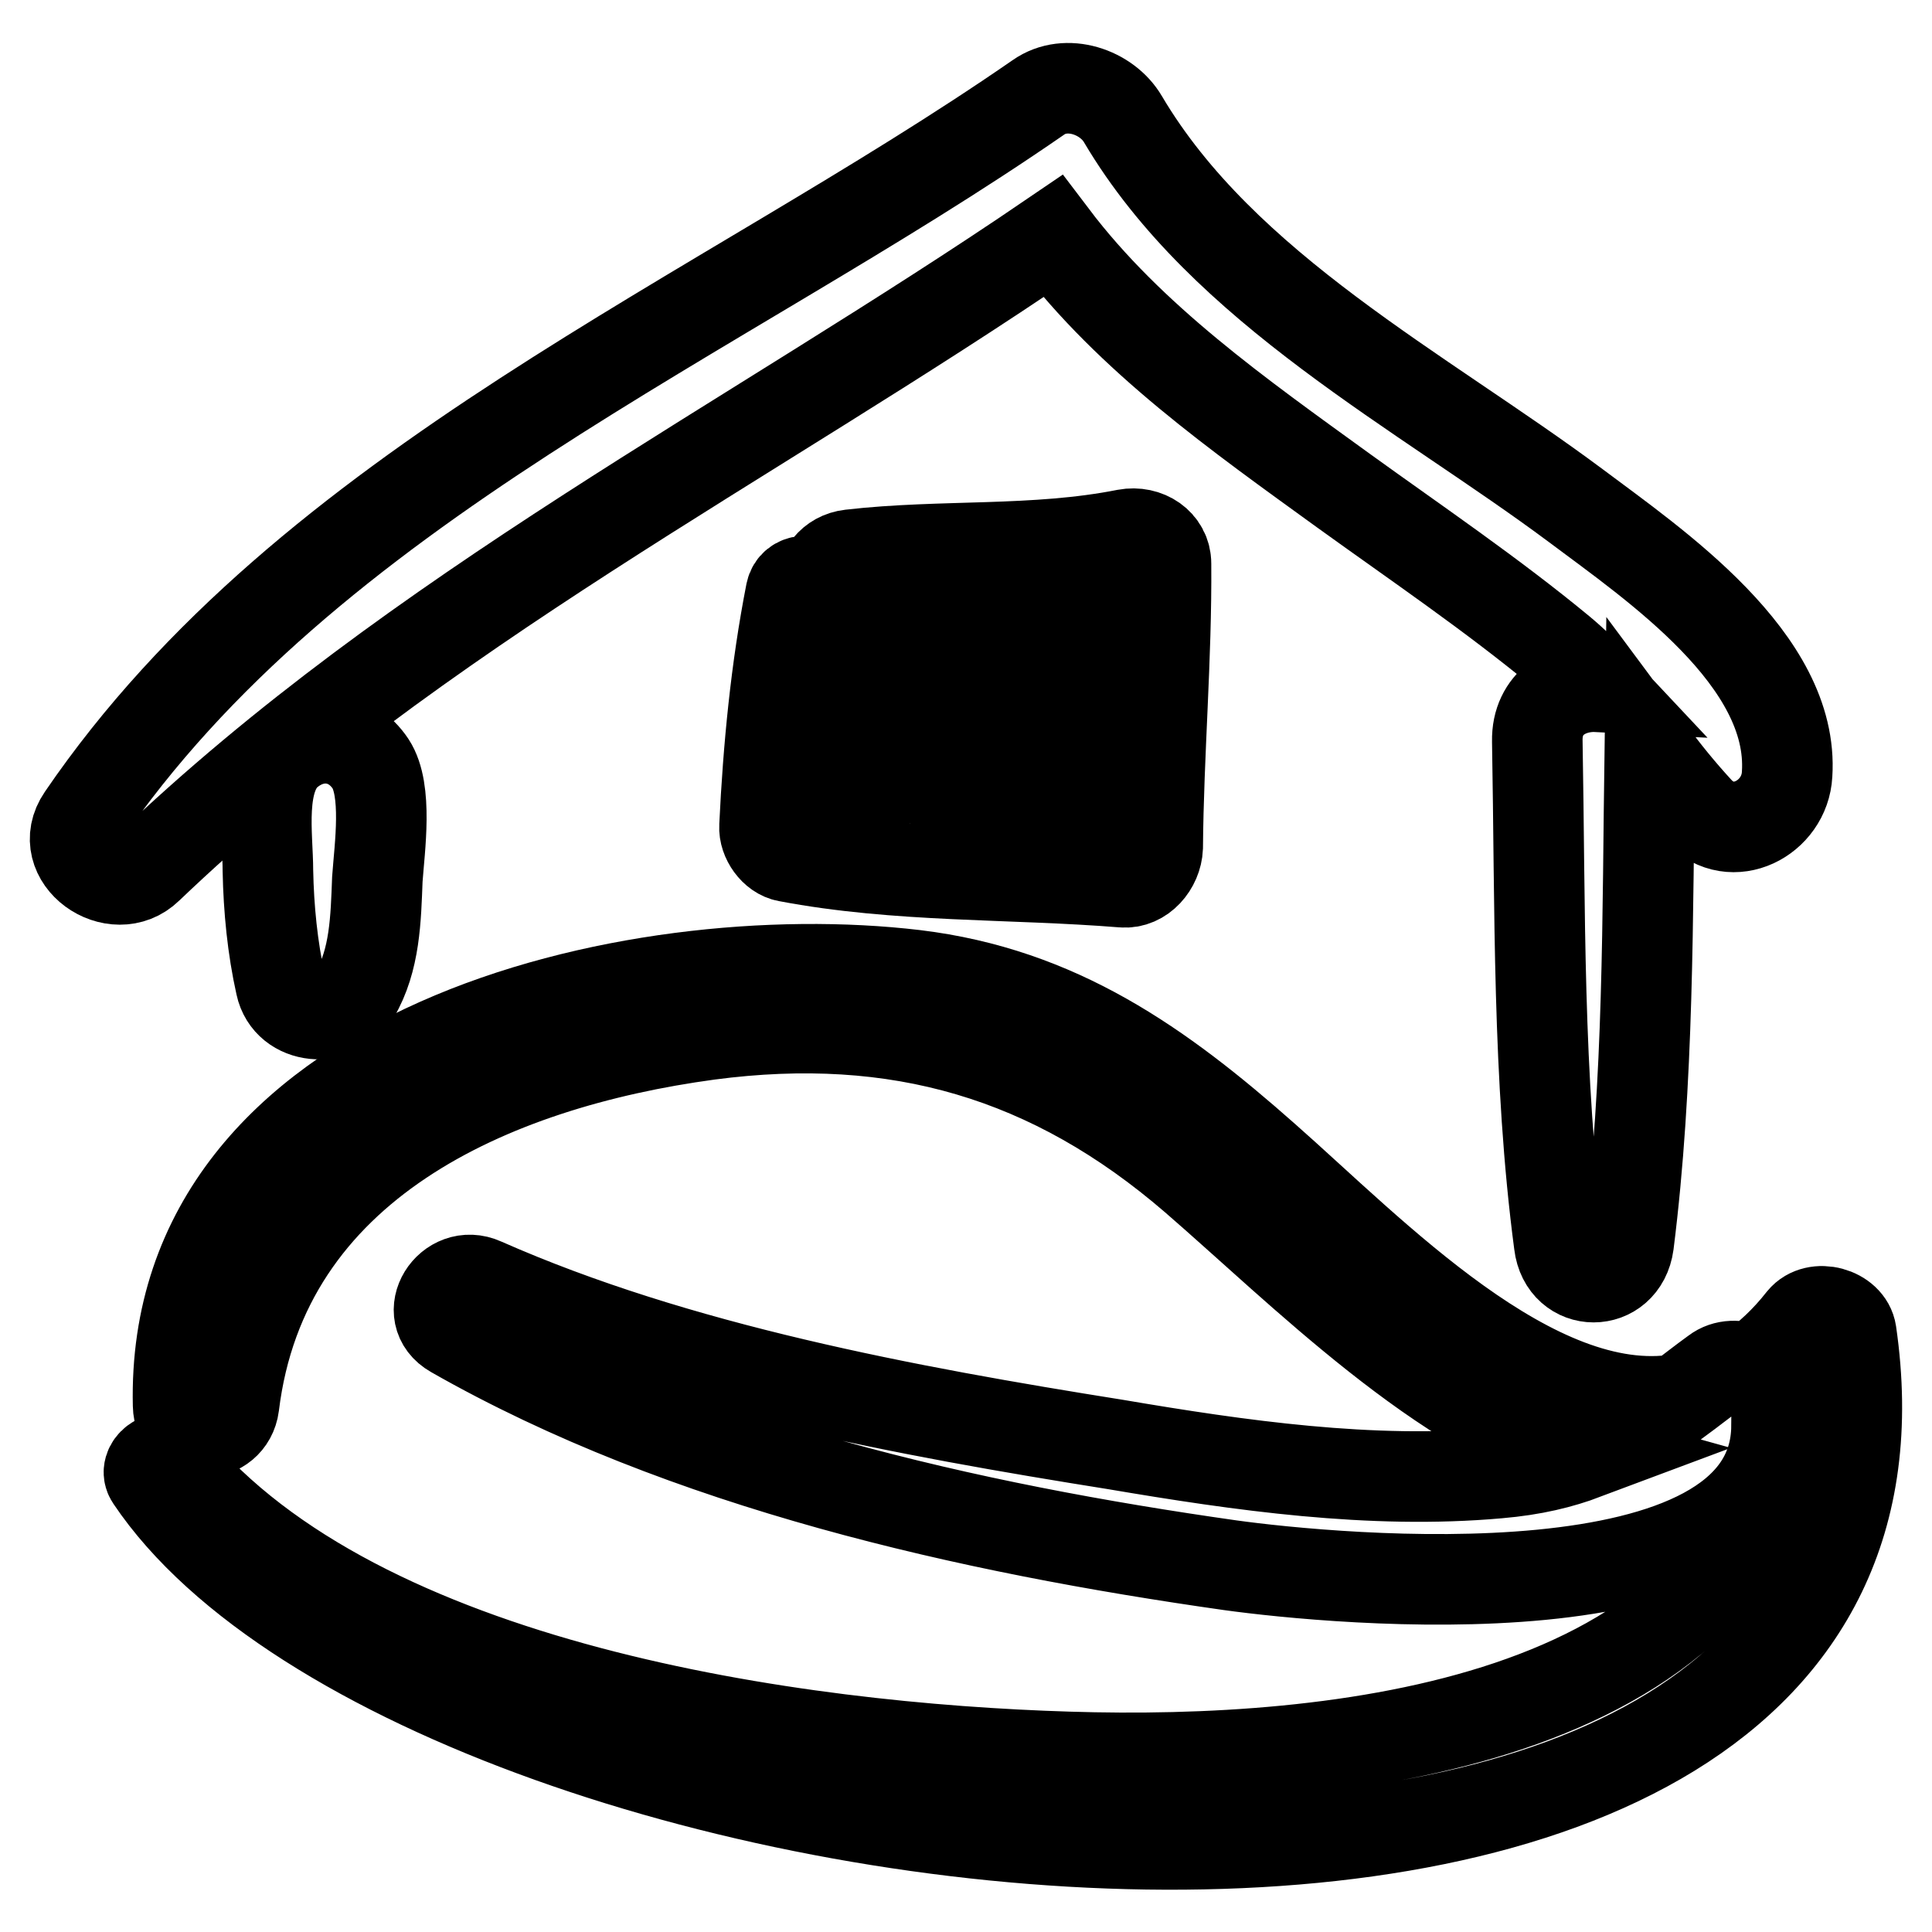
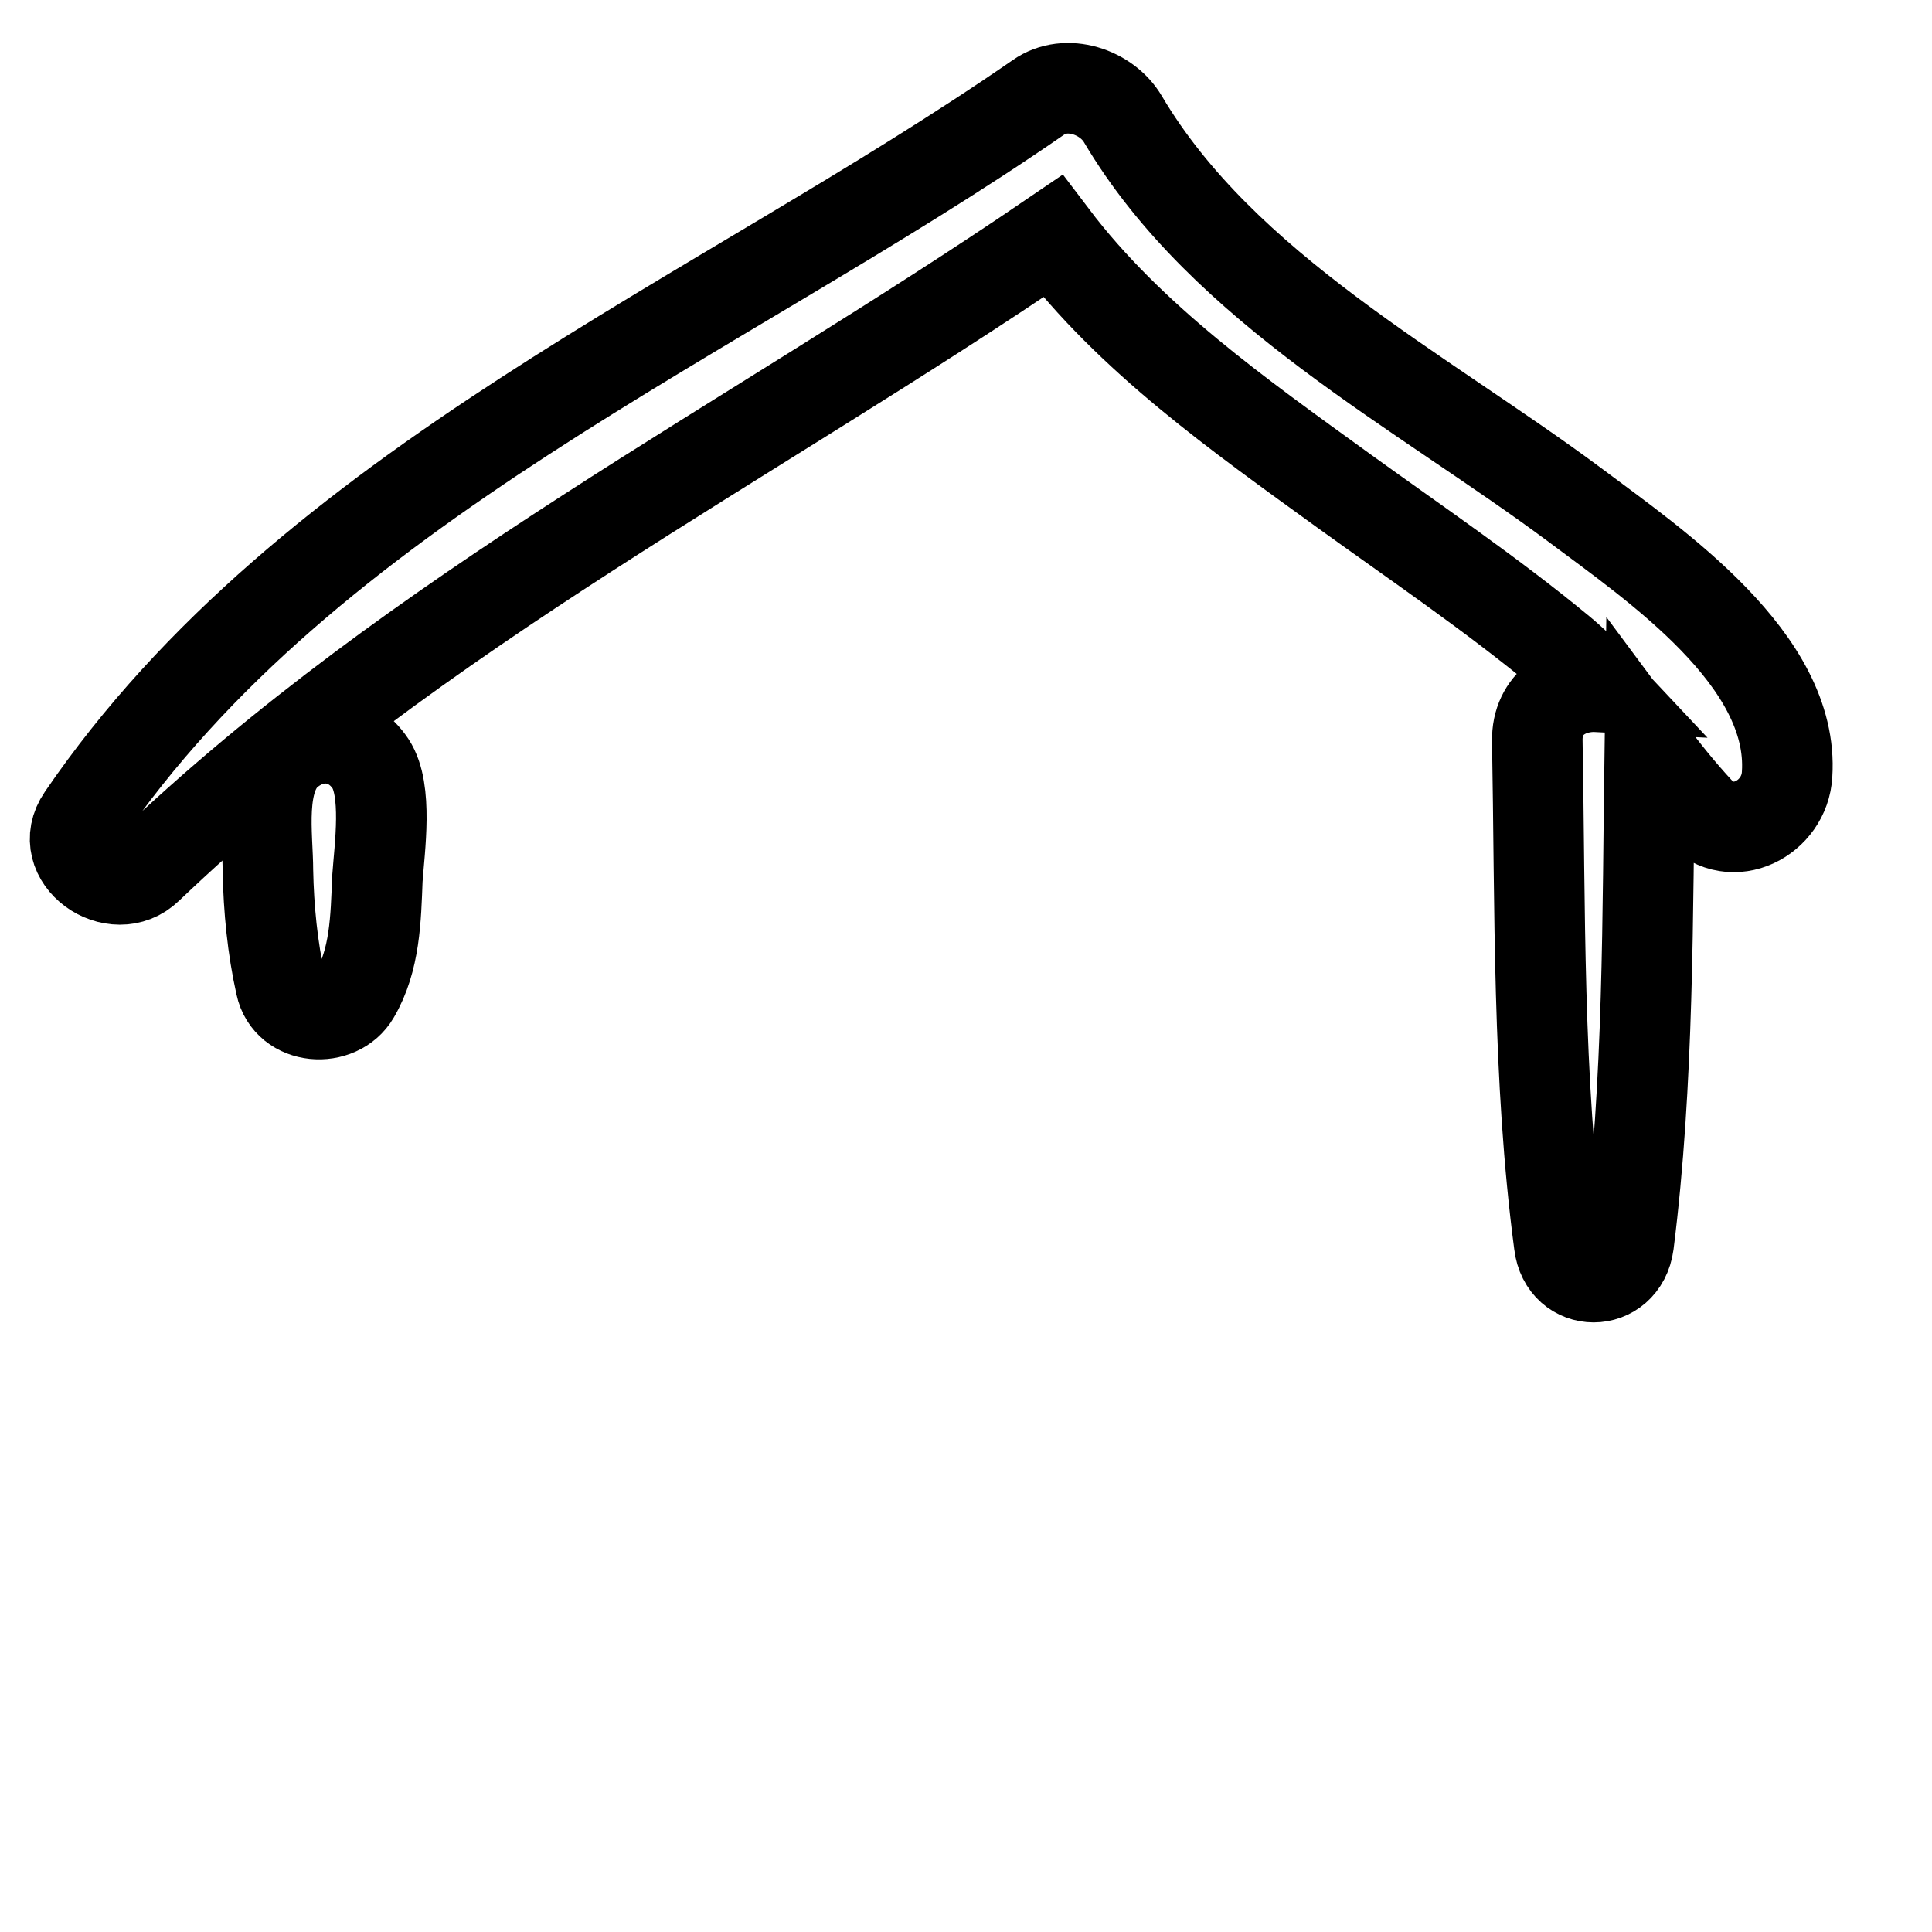
<svg xmlns="http://www.w3.org/2000/svg" version="1.1" x="0px" y="0px" viewBox="0 0 256 256" enable-background="new 0 0 256 256" xml:space="preserve">
  <g>
    <g>
      <g>
-         <path stroke-width="12" fill-opacity="0" stroke="#000000" d="M245.3,176.6c-0.4-2.7-4.7-3.9-6.5-1.7c-2.2,2.8-4.5,4.9-6.9,6.6c-1.5-0.7-3.3-0.7-4.6,0.3c-1.8,1.3-3.3,2.5-4.8,3.6c-19.3,3.1-40.7-19.5-54.9-32c-13.9-12.3-27.4-21.9-46.4-24.2c-37.1-4.4-98.7,9.5-97.6,57c0.1,4.9,6.8,4.6,7.4,0c3.9-32,34.1-45.2,62.9-49.1c25-3.3,45.5,2.7,64.4,19c14.1,12.2,33,31.4,51.7,36.6c-3.2,1.2-6.8,2.1-11.5,2.5c-16.8,1.5-34.2-1-50.7-3.8C120.2,187,89.8,181.4,64,170c-4.4-2-8.3,4.1-3.9,6.6c30.7,17.5,68.4,25.9,102.9,30.8c13.7,1.9,72.2,7.6,72.4-18.4c0.5-0.4,1.1-0.7,1.6-1.1c-6.7,40.7-60.2,46-95.4,44.9c-36.2-1.1-93.9-9-118.8-39c-1.3-1.5-3.9,0.5-2.8,2.1C57,251,259.8,276.5,245.3,176.6z" />
        <path stroke-width="12" fill-opacity="0" stroke="#000000" d="M49.1,101.2c-2.6-3.9-7.4-4.5-11-1.4c-3.9,3.4-2.6,10.9-2.6,15.6c0.1,5,0.6,10.2,1.7,15.1c1,4.7,7.6,5.1,9.8,1.3c2.7-4.6,2.8-10.1,3-15.3C50.3,112.3,51.4,104.7,49.1,101.2z" />
        <path stroke-width="12" fill-opacity="0" stroke="#000000" d="M208.8,67c-20.4-15.2-46.7-28.7-60-51.2c-2.1-3.6-7.5-5.5-11.2-2.9C95.1,42.3,40.9,64.3,10.9,108.3c-3.7,5.4,4.3,11,8.7,6.7C55.4,80.8,99,58.9,139.5,31.3C149.8,44.9,164.2,55,178,65c9.7,7,19.6,13.7,28.8,21.3c1.8,1.5,3.4,3.1,4.9,4.7c-3.9-0.2-8.1,2.1-8,7.2c0.4,22,0,44.7,2.9,66.6c0.7,5.9,8.4,5.9,9.2,0c2.7-21.4,2.5-43.6,2.8-65.2c2,2.7,4.1,5.3,6.5,7.9c4.4,4.6,11.4,0.9,11.7-4.9C237.8,87.4,219.2,74.8,208.8,67z" />
-         <path stroke-width="12" fill-opacity="0" stroke="#000000" d="M149.2,70.8c-12.1,2.4-24.3,1.3-36.5,2.7c-2.6,0.3-3.9,2.4-4,4.4c-1-1.3-3.5-1.3-3.9,0.6c-2,10.2-3,20.6-3.5,31c-0.1,1.7,1.3,3.7,3,4c14.7,2.8,29.6,2.2,44.5,3.4c2.5,0.2,4.5-2.2,4.6-4.6c0.1-12.5,1.2-25.1,1.1-37.6C154.5,72,151.9,70.3,149.2,70.8z M109,94.4c0.1,0,0.1,0.1,0.2,0.1c5.4,1.4,10.9,2.4,16.4,3c0.1,3.2,0.4,6.3,0.5,9.2c0,0.2,0.1,0.3,0.1,0.4c-5.6-0.1-11.2-0.4-16.8-1.1C109.2,102.2,109.1,98.3,109,94.4z M144.5,107.7c-4.5-0.2-9-0.3-13.5-0.4c0-0.2,0.1-0.3,0.1-0.5c0.1-2.8,0.3-5.7,0.5-8.5c4.4,0.5,9.1,0.9,13.3,0C144.8,101.4,144.6,104.5,144.5,107.7z M145.2,92.2c-4.1-0.9-8.5-0.6-12.8-0.5c0.4-2.3,0.8-4.5,0.7-6.8c-0.1-2.7-4.3-4.5-5.6-1.5c-1.1,2.5-1.6,5.3-1.8,8.2c-5.1-0.2-10.2-0.8-15.2-1.7c-0.6-0.1-1.1,0-1.5,0.2c0-3.4,0-6.8,0.2-10.3c0.6,1.3,1.7,2.2,3.6,2c11.1-0.8,22.2-0.6,33.2-2.1C145.7,84,145.5,88.1,145.2,92.2z" />
      </g>
      <g />
      <g />
      <g />
      <g />
      <g />
      <g />
      <g />
      <g />
      <g />
      <g />
      <g />
      <g />
      <g />
      <g />
      <g />
    </g>
  </g>
</svg>